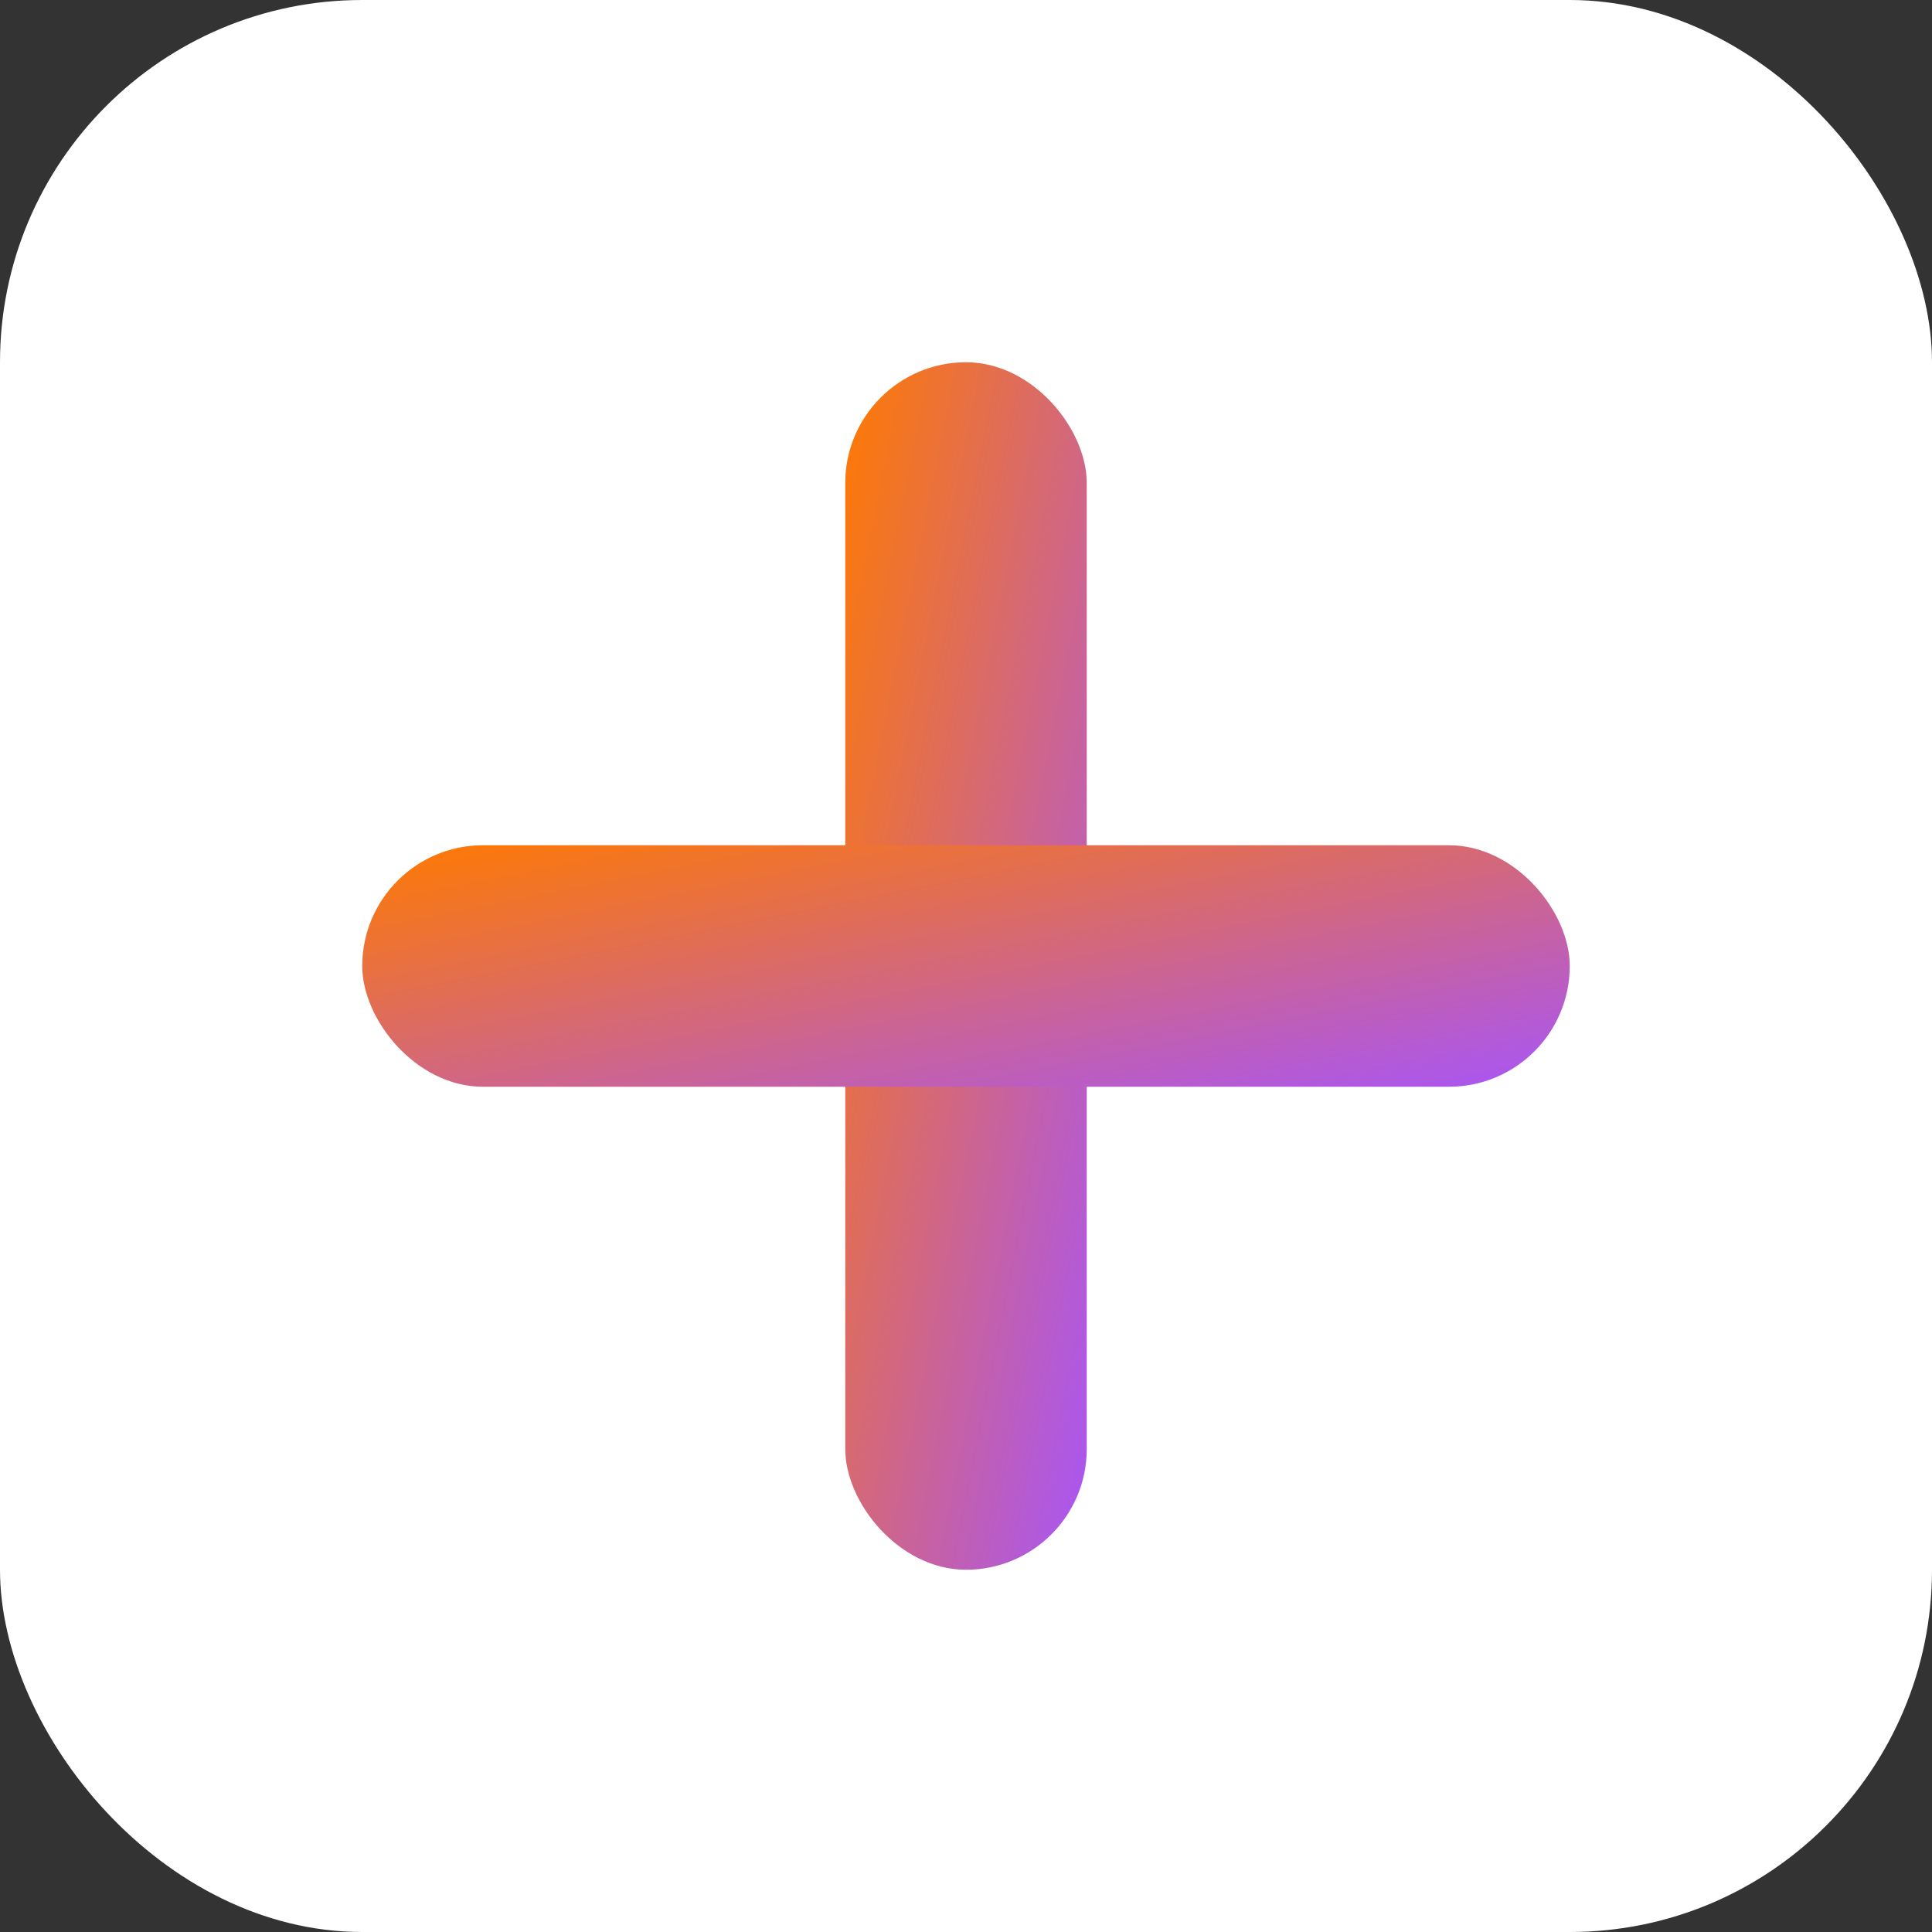
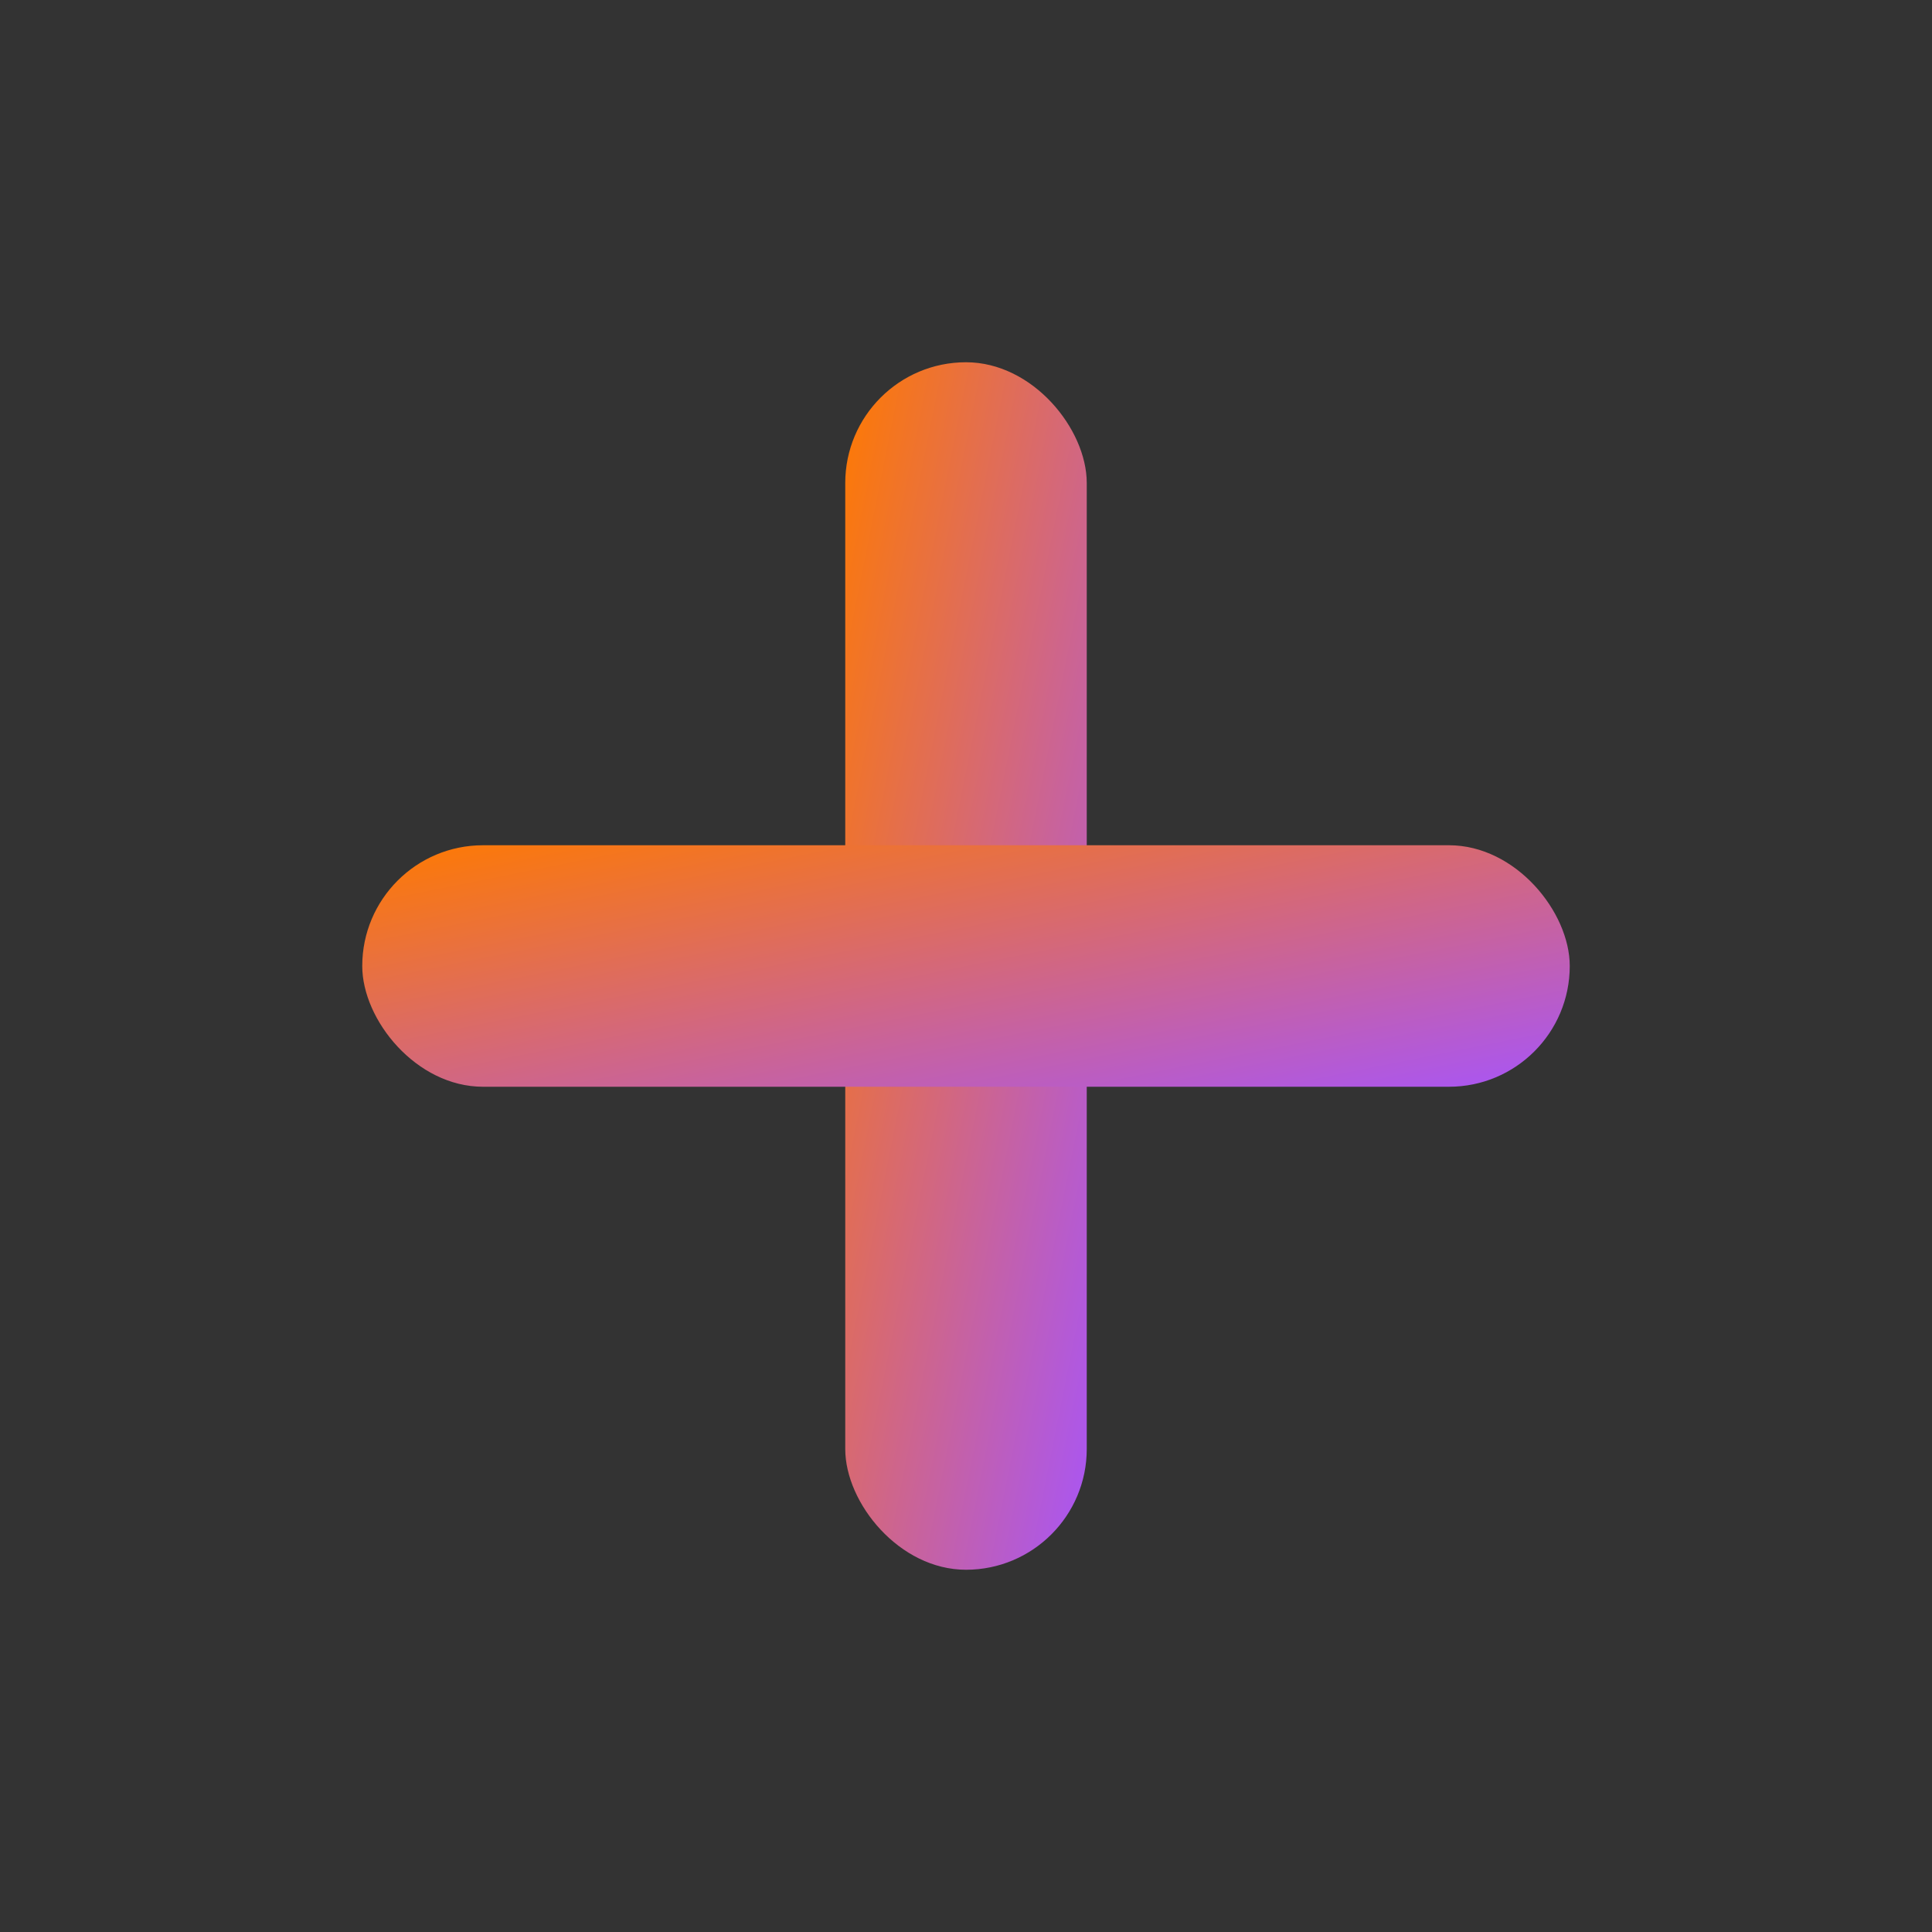
<svg xmlns="http://www.w3.org/2000/svg" width="32" height="32" viewBox="0 0 32 32">
  <rect x="0" y="0" width="32" height="32" fill="#333333" stroke="none" />
  <defs>
    <linearGradient id="gradient" x1="0%" y1="0%" x2="100%" y2="100%">
      <stop offset="0%" style="stop-color:#FF7A00" />
      <stop offset="100%" style="stop-color:#A855F7" />
    </linearGradient>
  </defs>
-   <rect width="32" height="32" rx="6" fill="white" />
  <rect x="14" y="6" width="4" height="20" rx="2" fill="url(#gradient)" />
  <rect x="6" y="14" width="20" height="4" rx="2" fill="url(#gradient)" />
</svg>